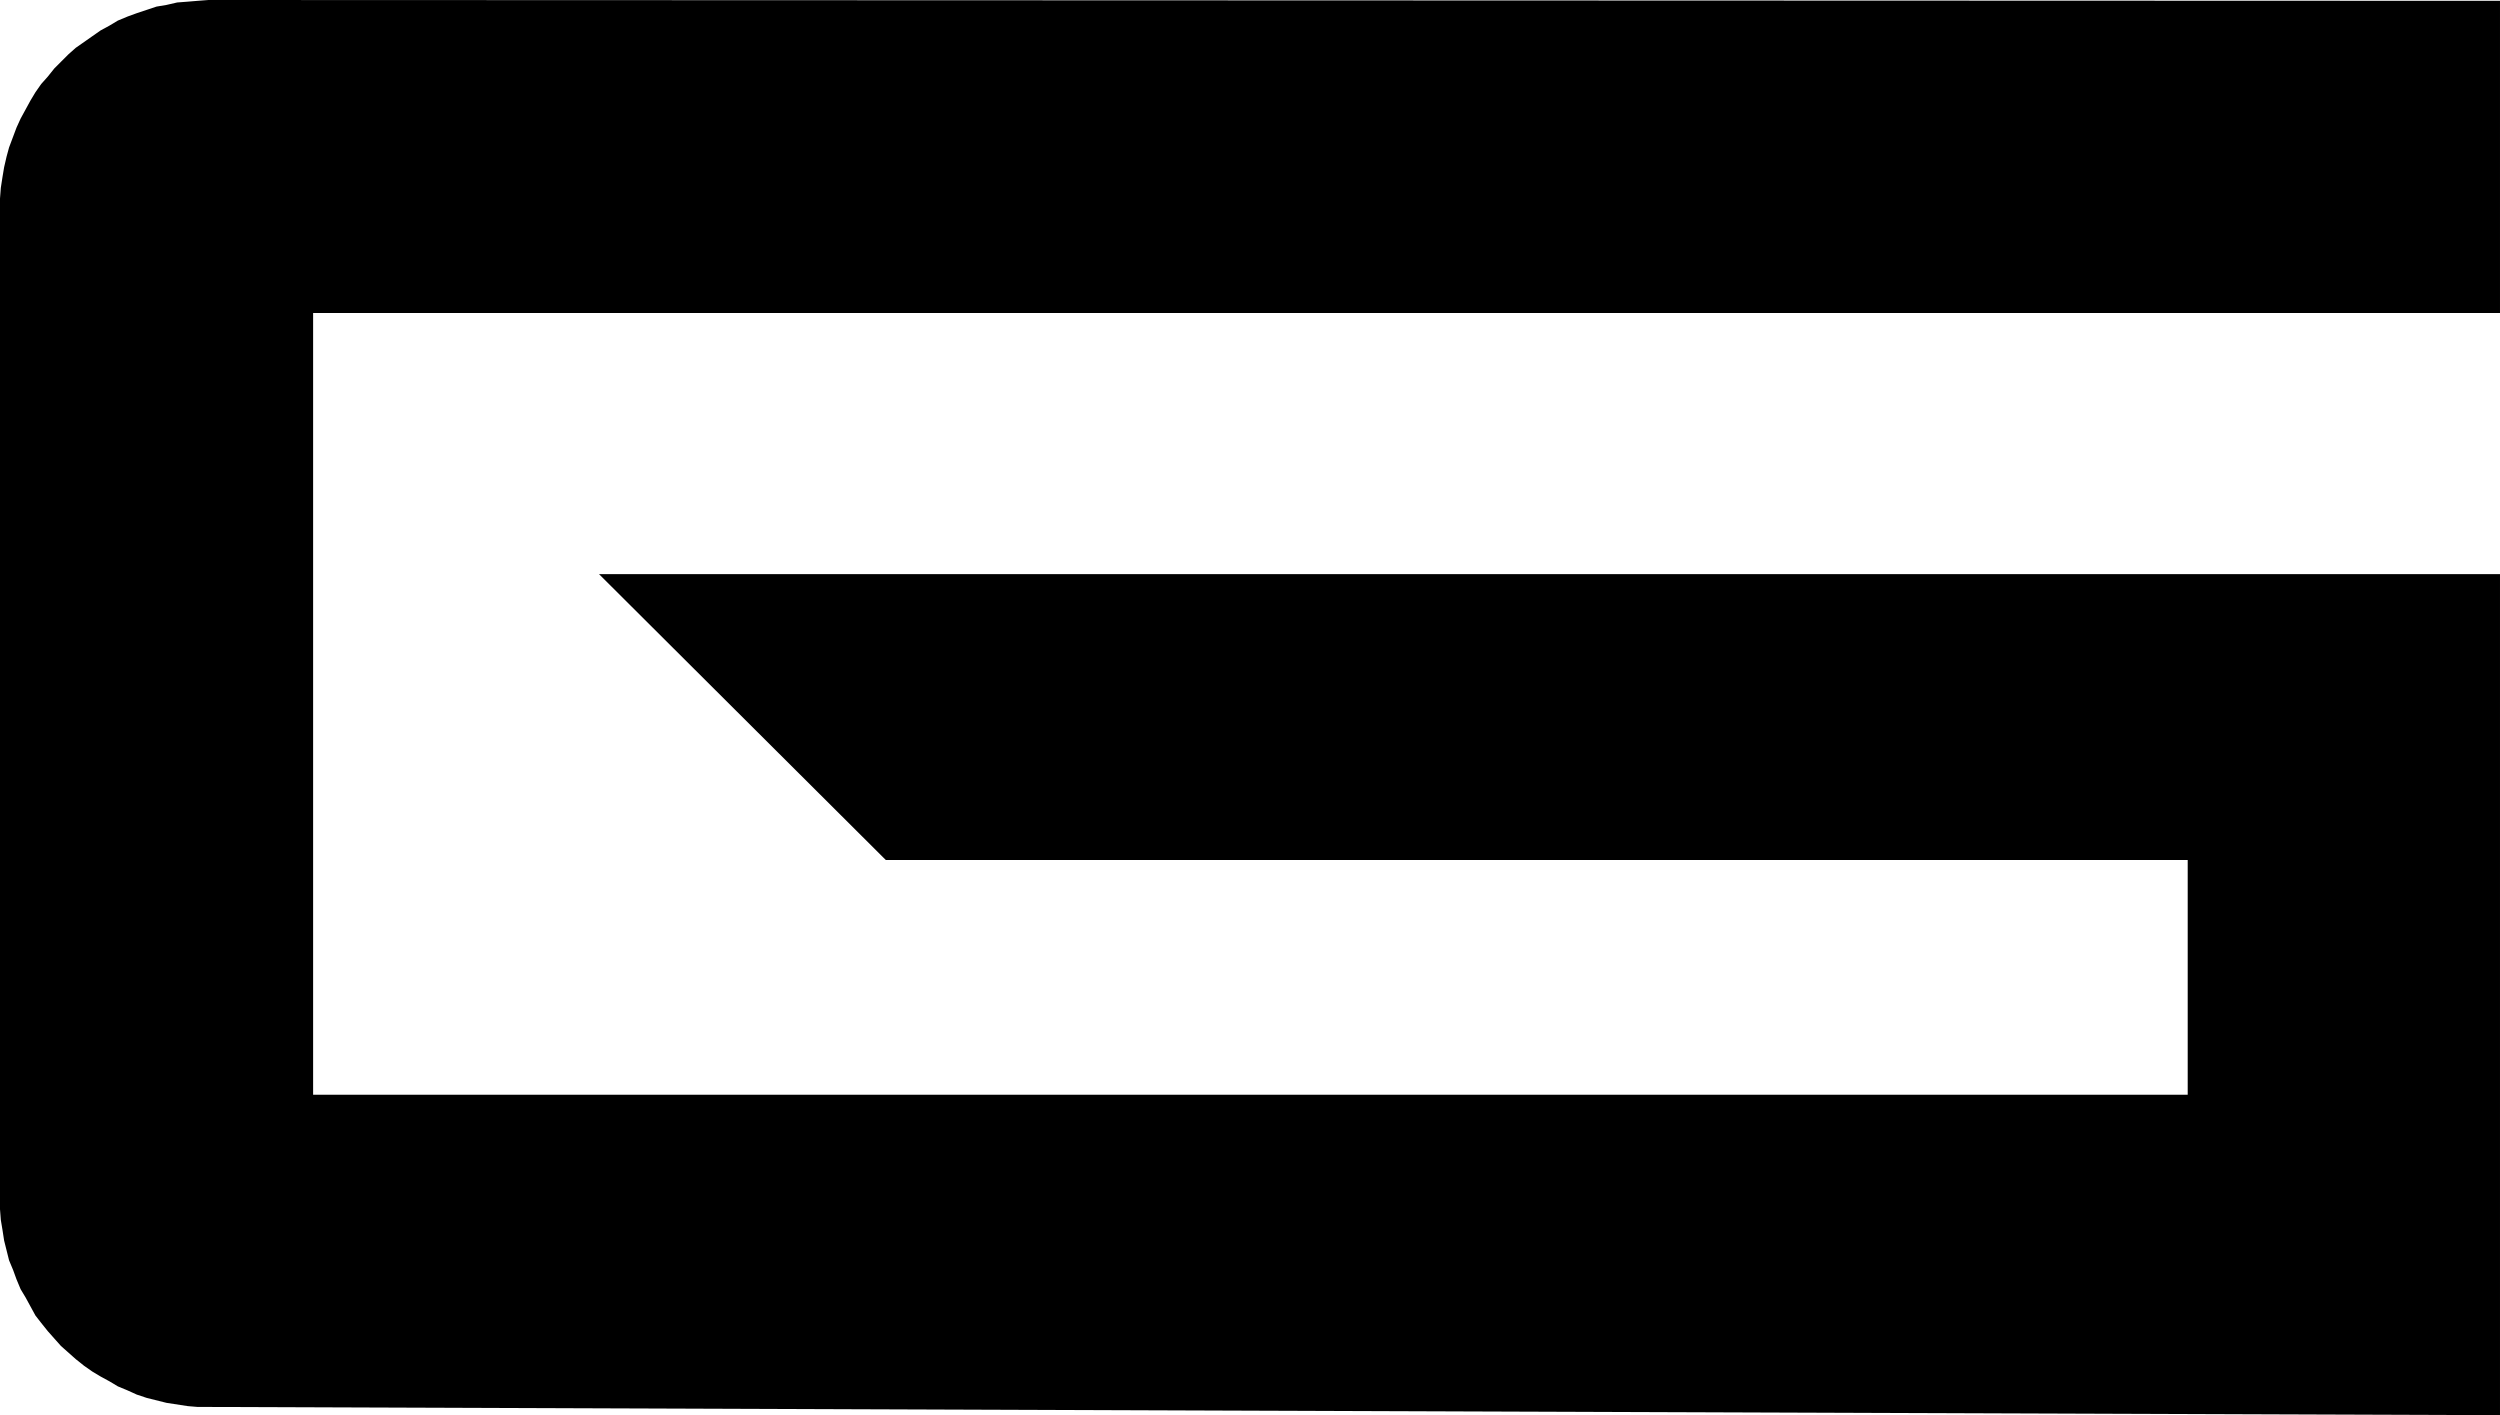
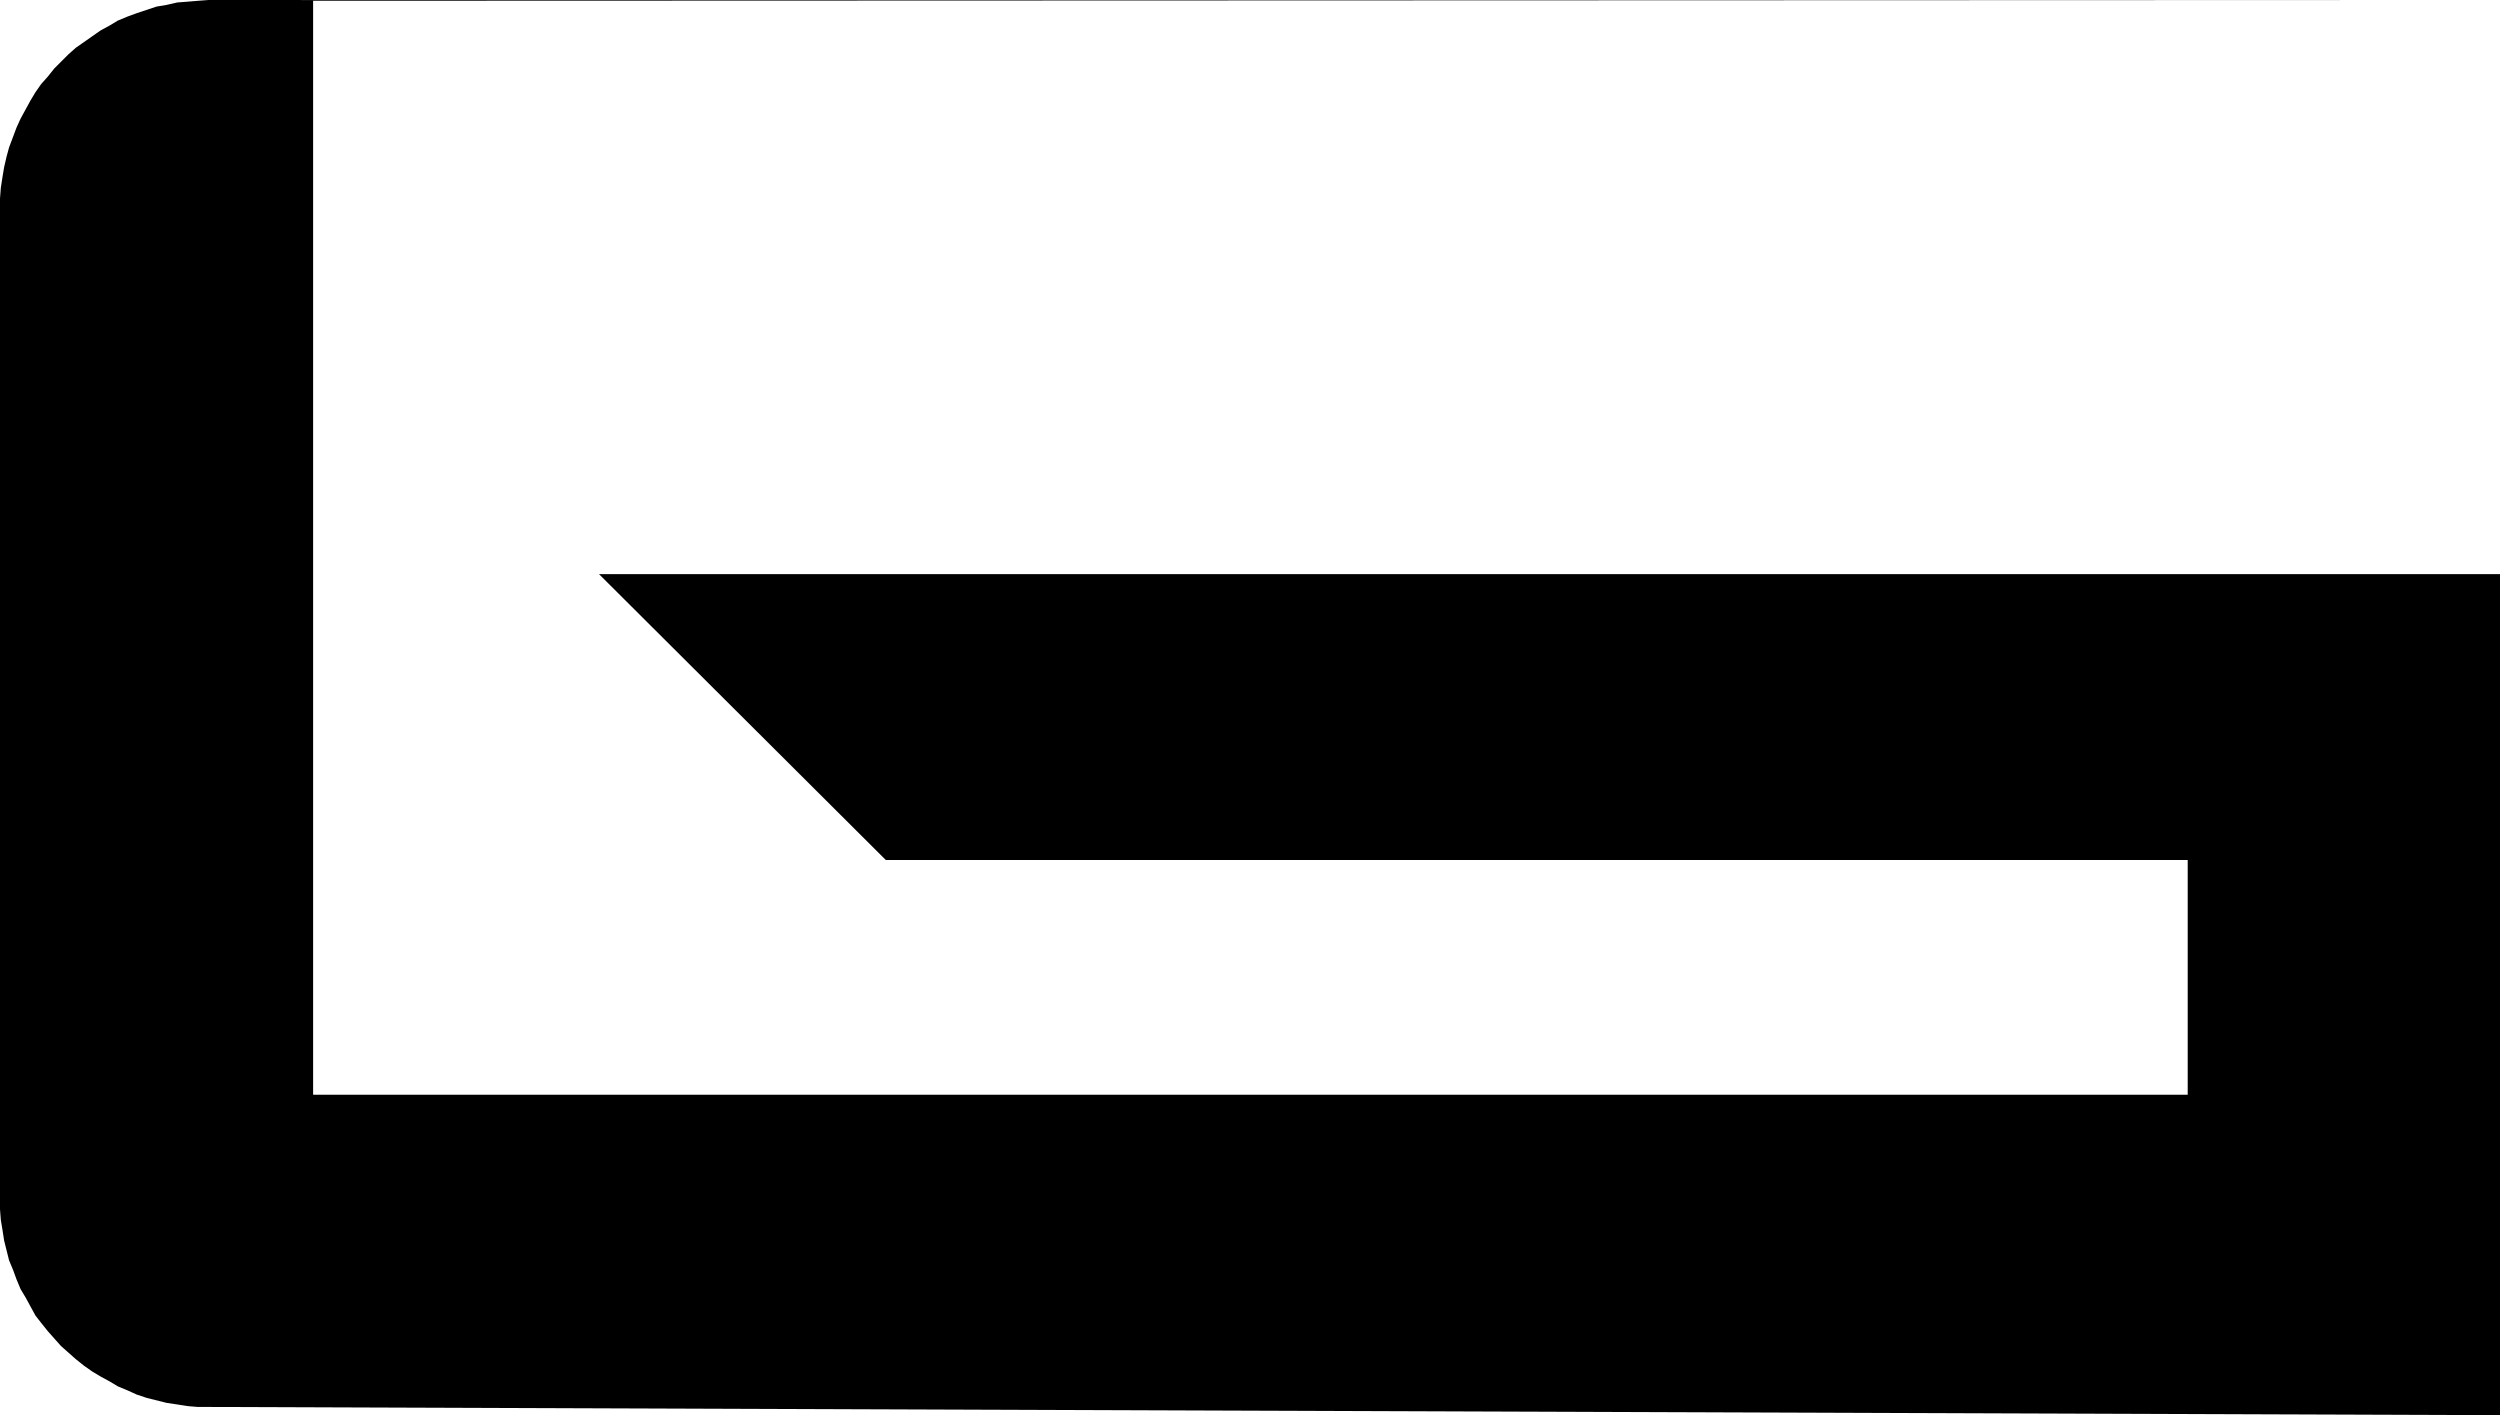
<svg xmlns="http://www.w3.org/2000/svg" xmlns:ns1="http://sodipodi.sourceforge.net/DTD/sodipodi-0.dtd" xmlns:ns2="http://www.inkscape.org/namespaces/inkscape" version="1.0" width="129.724mm" height="73.434mm" id="svg1" ns1:docname="Speed G.wmf">
  <ns1:namedview id="namedview1" pagecolor="#ffffff" bordercolor="#000000" borderopacity="0.25" ns2:showpageshadow="2" ns2:pageopacity="0.0" ns2:pagecheckerboard="0" ns2:deskcolor="#d1d1d1" ns2:document-units="mm" />
  <defs id="defs1">
    <pattern id="WMFhbasepattern" patternUnits="userSpaceOnUse" width="6" height="6" x="0" y="0" />
  </defs>
-   <path style="fill:#000000;fill-opacity:1;fill-rule:evenodd;stroke:none" d="M 490.294,277.545 40.885,275.929 h -2.101 l -1.939,-0.162 -2.101,-0.323 -2.101,-0.323 -1.939,-0.485 -1.939,-0.485 -1.939,-0.646 -1.778,-0.808 -1.939,-0.808 -1.616,-0.969 -1.778,-0.969 -1.616,-0.969 -1.616,-1.131 -1.616,-1.292 -1.454,-1.292 -1.454,-1.292 -1.293,-1.454 L 9.373,261.066 8.08,259.451 6.949,257.997 5.979,256.22 5.01,254.443 4.04,252.827 3.232,250.889 2.586,249.112 1.778,247.173 1.293,245.234 0.808,243.296 0.485,241.196 0.162,239.257 0,237.157 V 235.057 41.034 38.934 L 0.162,36.834 0.485,34.733 0.808,32.795 1.293,30.695 1.778,28.918 3.232,25.04 4.04,23.263 5.01,21.486 5.979,19.709 6.949,18.094 8.08,16.478 9.373,15.024 10.666,13.409 11.958,12.116 13.413,10.662 14.867,9.37 16.483,8.239 18.099,7.108 19.715,5.977 21.493,5.008 23.109,4.039 25.048,3.231 26.826,2.585 28.765,1.939 30.704,1.292 32.643,0.969 34.744,0.485 36.845,0.323 38.784,0.162 40.885,0 490.294,0.162 V 61.389 H 61.408 V 214.701 H 429.048 V 168.659 H 173.72 l -56.237,-56.058 h 372.811 z" id="path1" />
+   <path style="fill:#000000;fill-opacity:1;fill-rule:evenodd;stroke:none" d="M 490.294,277.545 40.885,275.929 h -2.101 l -1.939,-0.162 -2.101,-0.323 -2.101,-0.323 -1.939,-0.485 -1.939,-0.485 -1.939,-0.646 -1.778,-0.808 -1.939,-0.808 -1.616,-0.969 -1.778,-0.969 -1.616,-0.969 -1.616,-1.131 -1.616,-1.292 -1.454,-1.292 -1.454,-1.292 -1.293,-1.454 L 9.373,261.066 8.08,259.451 6.949,257.997 5.979,256.22 5.01,254.443 4.04,252.827 3.232,250.889 2.586,249.112 1.778,247.173 1.293,245.234 0.808,243.296 0.485,241.196 0.162,239.257 0,237.157 V 235.057 41.034 38.934 L 0.162,36.834 0.485,34.733 0.808,32.795 1.293,30.695 1.778,28.918 3.232,25.04 4.04,23.263 5.01,21.486 5.979,19.709 6.949,18.094 8.08,16.478 9.373,15.024 10.666,13.409 11.958,12.116 13.413,10.662 14.867,9.37 16.483,8.239 18.099,7.108 19.715,5.977 21.493,5.008 23.109,4.039 25.048,3.231 26.826,2.585 28.765,1.939 30.704,1.292 32.643,0.969 34.744,0.485 36.845,0.323 38.784,0.162 40.885,0 490.294,0.162 H 61.408 V 214.701 H 429.048 V 168.659 H 173.72 l -56.237,-56.058 h 372.811 z" id="path1" />
</svg>